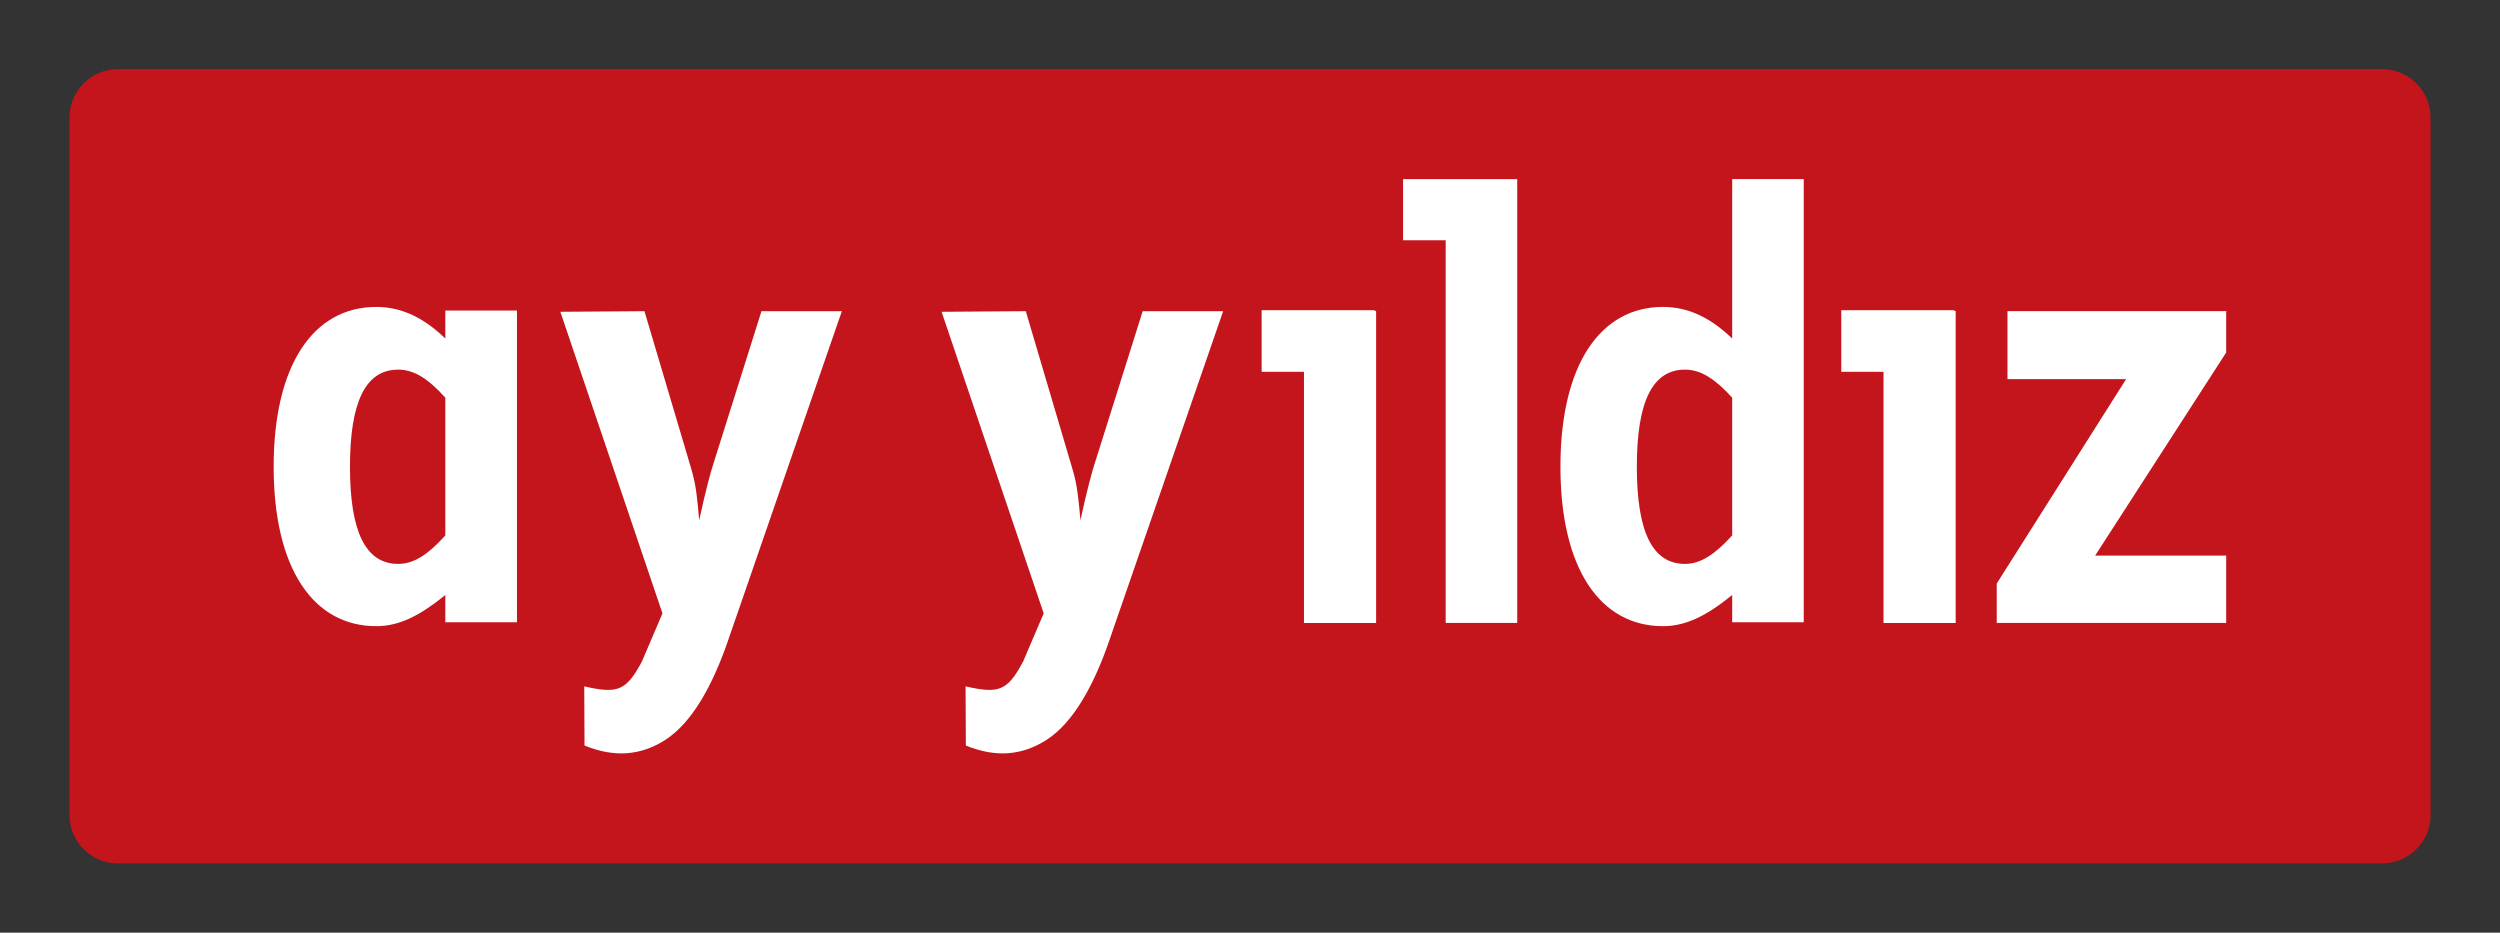
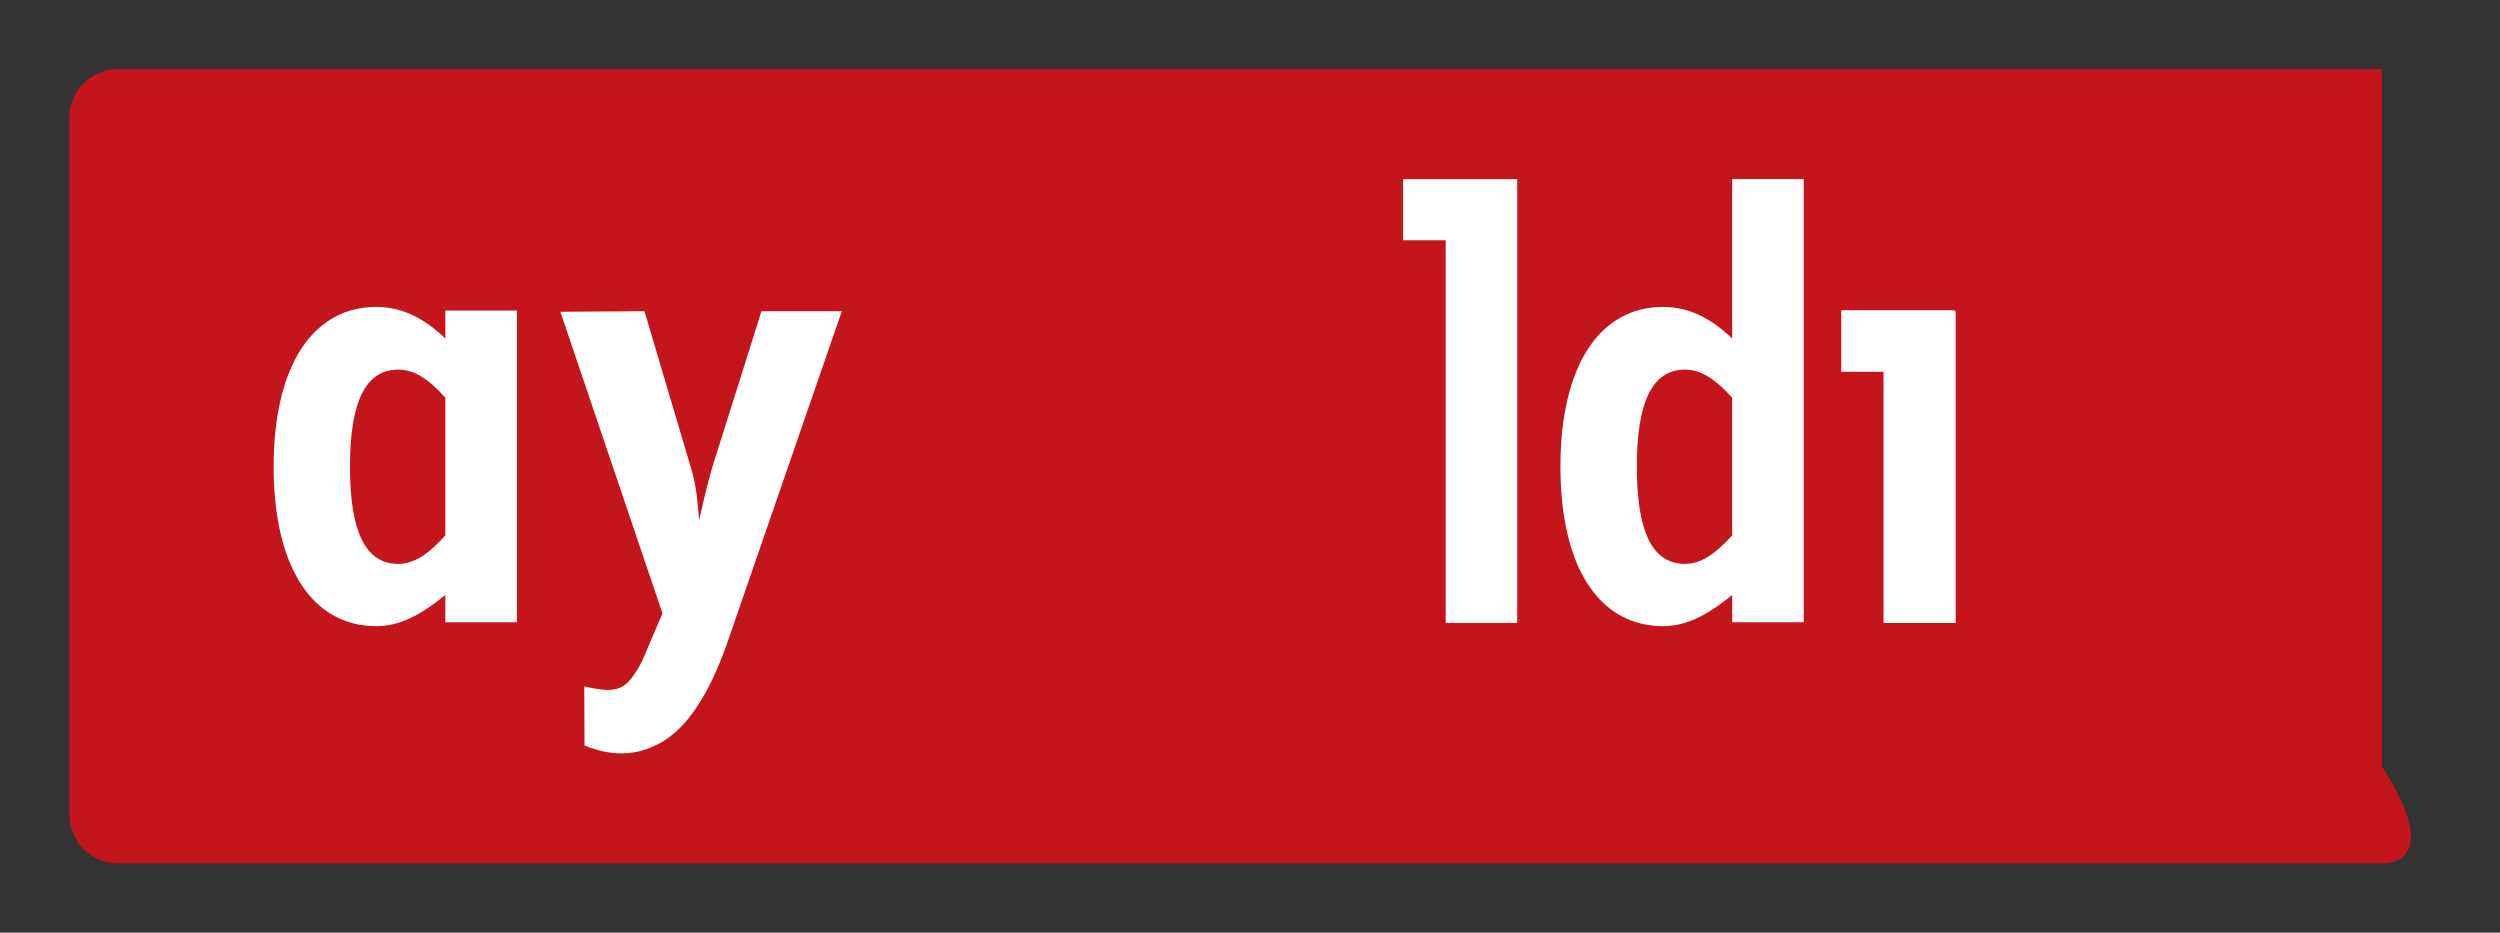
<svg xmlns="http://www.w3.org/2000/svg" xmlns:ns1="http://www.inkscape.org/namespaces/inkscape" xmlns:ns2="http://sodipodi.sourceforge.net/DTD/sodipodi-0.dtd" width="36.08" height="13.46" id="svg6763" version="1.1" ns1:version="0.48.1 " ns2:docname="Neues Dokument 3">
  <rect width="100%" height="100%" fill="#333333" stroke="none" />
  <defs id="defs6765" />
  <ns2:namedview id="base" pagecolor="#ffffff" bordercolor="#666666" borderopacity="1.0" ns1:pageopacity="0.0" ns1:pageshadow="2" ns1:zoom="15.95587" ns1:cx="20.528661" ns1:cy="5.3222453" ns1:document-units="px" ns1:current-layer="layer1" showgrid="false" fit-margin-top="0" fit-margin-left="0" fit-margin-right="0" fit-margin-bottom="0" ns1:window-width="1024" ns1:window-height="678" ns1:window-x="-4" ns1:window-y="-4" ns1:window-maximized="1" />
  <g ns1:label="Ebene 1" ns1:groupmode="layer" id="layer1" transform="translate(-208.017,-407.485)">
    <g id="g44" transform="matrix(1.25,0,0,-1.25,242.394,408.483)">
-       <path ns1:connector-curvature="0" d="m 0,0 c 0.309,0 0.561,-0.25 0.561,-0.56 l 0,-8.052 C 0.561,-8.92 0.309,-9.17 0,-9.17 l -26.139,0 c -0.31,0 -0.56,0.25 -0.56,0.558 l 0,8.052 c 0,0.31 0.25,0.56 0.56,0.56" style="fill:#c4151c;fill-opacity:1;fill-rule:nonzero;stroke:none" id="path46" />
+       <path ns1:connector-curvature="0" d="m 0,0 l 0,-8.052 C 0.561,-8.92 0.309,-9.17 0,-9.17 l -26.139,0 c -0.31,0 -0.56,0.25 -0.56,0.558 l 0,8.052 c 0,0.31 0.25,0.56 0.56,0.56" style="fill:#c4151c;fill-opacity:1;fill-rule:nonzero;stroke:none" id="path46" />
    </g>
    <g id="g48" transform="matrix(1.25,0,0,-1.25,214.444,415.212)">
      <path ns1:connector-curvature="0" d="m 0,0 0,1.59 c -0.191,0.213 -0.357,0.324 -0.544,0.324 -0.378,0 -0.557,-0.374 -0.557,-1.121 0,-0.749 0.179,-1.122 0.557,-1.122 0.187,0 0.353,0.117 0.544,0.329 m 0,-0.688 c -0.289,-0.235 -0.529,-0.36 -0.797,-0.36 -0.724,0 -1.185,0.66 -1.185,1.841 0,1.179 0.461,1.845 1.185,1.845 0.322,0 0.577,-0.153 0.797,-0.365 l 0,0.323 0.827,0 0,-3.599 -0.827,0" style="fill:#ffffff;fill-opacity:1;fill-rule:nonzero;stroke:none" id="path50" />
    </g>
    <g id="g52" transform="matrix(1.25,0,0,-1.25,226.836,412.851)">
-       <path ns1:connector-curvature="0" d="m 0,0 -0.489,0 0,0.711 1.297,0 0.025,-0.011 0,-3.6 -0.833,0" style="fill:#ffffff;fill-opacity:1;fill-rule:nonzero;stroke:none" id="path54" />
-     </g>
+       </g>
    <g id="g56" transform="matrix(1.25,0,0,-1.25,228.881,416.475)">
      <path ns1:connector-curvature="0" d="m 0,0 0,4.418 -0.492,0 0,0.706 1.318,0 0,-5.124" style="fill:#ffffff;fill-opacity:1;fill-rule:nonzero;stroke:none" id="path58" />
    </g>
    <g id="g60" transform="matrix(1.25,0,0,-1.25,235.2,412.851)">
      <path ns1:connector-curvature="0" d="m 0,0 -0.488,0 0,0.711 1.296,0 0.025,-0.011 0,-3.6 -0.833,0" style="fill:#ffffff;fill-opacity:1;fill-rule:nonzero;stroke:none" id="path62" />
    </g>
    <g id="g64" transform="matrix(1.25,0,0,-1.25,233.016,415.212)">
      <path ns1:connector-curvature="0" d="m 0,0 0,1.59 c -0.193,0.213 -0.359,0.324 -0.545,0.324 -0.378,0 -0.556,-0.374 -0.556,-1.121 0,-0.749 0.178,-1.122 0.556,-1.122 0.186,0 0.352,0.117 0.545,0.329 m 0,-0.688 c -0.289,-0.235 -0.531,-0.36 -0.798,-0.36 -0.724,0 -1.185,0.66 -1.185,1.841 0,1.179 0.461,1.845 1.185,1.845 0.322,0 0.577,-0.153 0.798,-0.365 l 0,1.841 0.826,0 0,-5.117 -0.826,0" style="fill:#ffffff;fill-opacity:1;fill-rule:nonzero;stroke:none" id="path66" />
    </g>
    <g id="g68" transform="matrix(1.25,0,0,-1.25,236.834,416.475)">
-       <path ns1:connector-curvature="0" d="m 0,0 2.649,0 0,0.777 -1.513,0 1.513,2.345 0,0.478 -2.525,0 0,-0.785 1.37,0 L 0,0.455" style="fill:#ffffff;fill-opacity:1;fill-rule:nonzero;stroke:none" id="path70" />
-     </g>
+       </g>
    <g id="g72" transform="matrix(1.25,0,0,-1.25,217.614,418.166)">
      <path ns1:connector-curvature="0" d="m 0,0 c 0.312,0.199 0.552,0.631 0.735,1.169 l 1.307,3.783 -0.928,0 L 0.543,3.14 C 0.529,3.09 0.477,2.918 0.395,2.538 0.374,2.765 0.363,2.936 0.301,3.14 L -0.237,4.952 -1.208,4.945 -0.029,1.463 -0.267,0.906 C -0.45,0.564 -0.549,0.534 -0.932,0.62 l 0.003,-0.683 C -0.577,-0.206 -0.278,-0.176 0,0" style="fill:#ffffff;fill-opacity:1;fill-rule:nonzero;stroke:none" id="path74" />
    </g>
    <g id="g76" transform="matrix(1.25,0,0,-1.25,223.116,418.166)">
-       <path ns1:connector-curvature="0" d="m 0,0 c 0.312,0.199 0.552,0.631 0.735,1.169 l 1.308,3.783 -0.929,0 L 0.543,3.14 C 0.529,3.09 0.477,2.918 0.395,2.538 0.374,2.765 0.363,2.936 0.3,3.14 L -0.236,4.952 -1.208,4.945 -0.029,1.463 -0.267,0.906 C -0.45,0.564 -0.548,0.534 -0.931,0.62 l 0.003,-0.683 C -0.576,-0.206 -0.279,-0.176 0,0" style="fill:#ffffff;fill-opacity:1;fill-rule:nonzero;stroke:none" id="path78" />
-     </g>
+       </g>
  </g>
</svg>